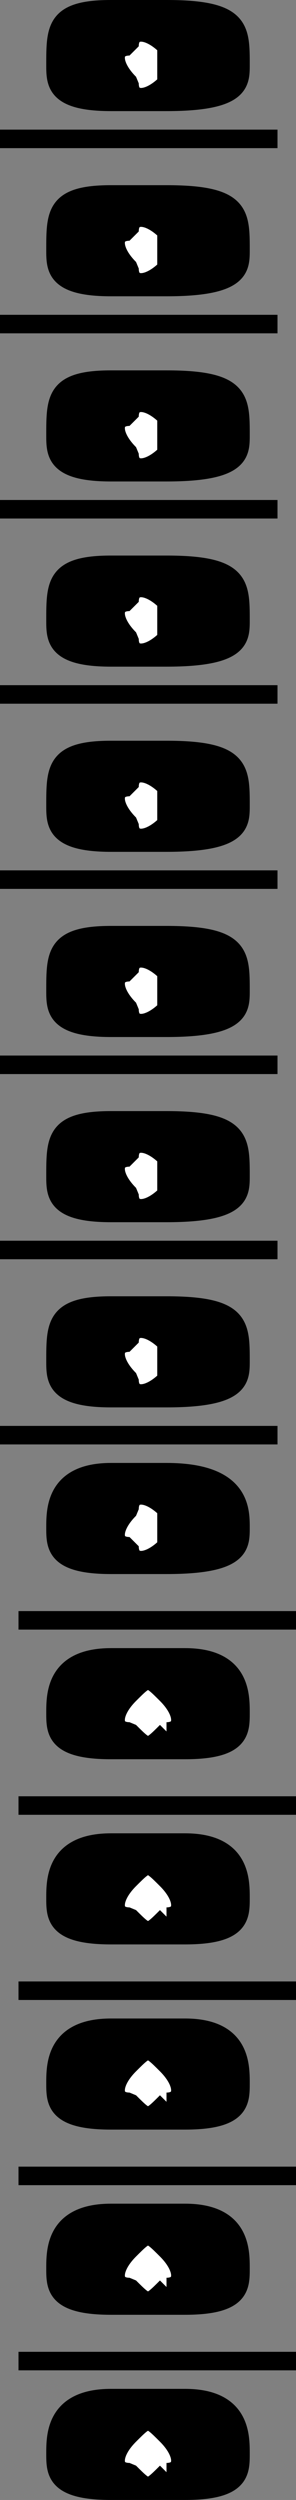
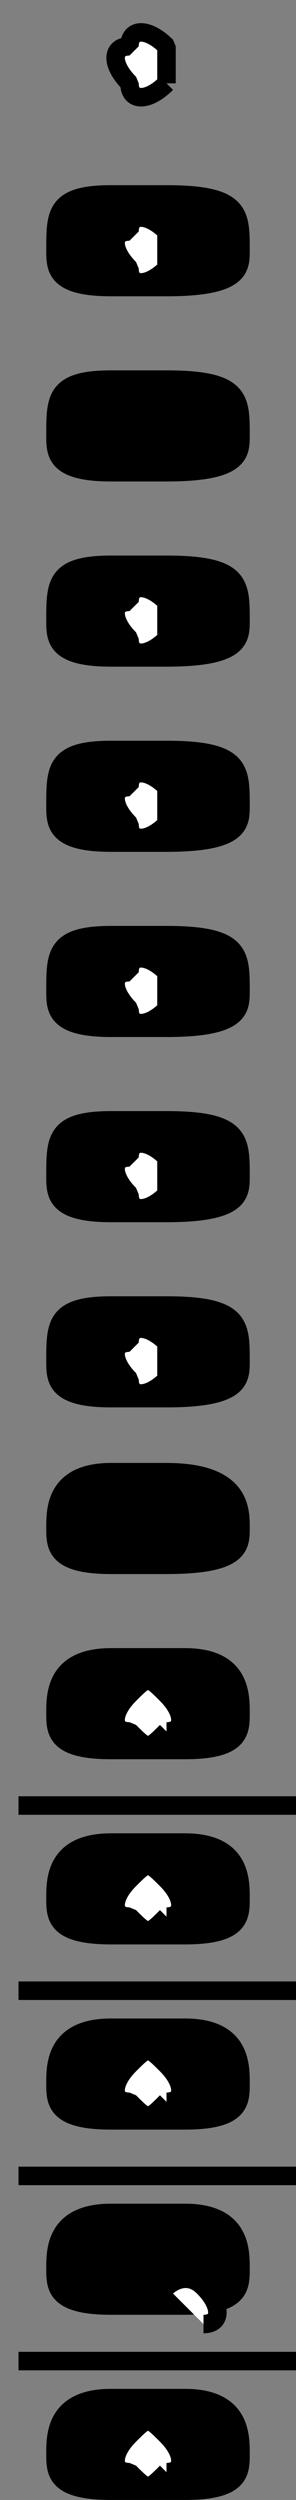
<svg xmlns="http://www.w3.org/2000/svg" width="16" height="135" version="1.2">
  <rect width="100%" height="100%" fill="#808080" stroke="none" />
  <g fill="none" fill-rule="evenodd" stroke="#000" stroke-linejoin="bevel" font-family="'Sans Serif'" font-size="12.5" font-weight="400">
-     <path fill="#000" d="M6 .5c-3 0-3 1-3 3 0 1 0 2 3 2m3 0c4 0 4-1 4-2 0-2 0-3-4-3m-3 0h3v5H6v-5" vector-effect="non-scaling-stroke" />
    <path fill="#fff" d="M9 4.5c-1 1-2 1-2 0-1-1-1-2 0-2 0-1 1-1 2 0v2" vector-effect="non-scaling-stroke" />
    <path fill="#000" d="M6 10.5c-3 0-3 1-3 3 0 1 0 2 3 2m3 0c4 0 4-1 4-2 0-2 0-3-4-3m-3 0h3v5H6v-5" vector-effect="non-scaling-stroke" />
    <path fill="#fff" d="M9 14.5c-1 1-2 1-2 0-1-1-1-2 0-2 0-1 1-1 2 0v2" vector-effect="non-scaling-stroke" />
    <path fill="#000" d="M6 20.5c-3 0-3 1-3 3 0 1 0 2 3 2m3 0c4 0 4-1 4-2 0-2 0-3-4-3m-3 0h3v5H6v-5" vector-effect="non-scaling-stroke" />
-     <path fill="#fff" d="M9 24.5c-1 1-2 1-2 0-1-1-1-2 0-2 0-1 1-1 2 0v2" vector-effect="non-scaling-stroke" />
    <path fill="#000" d="M6 30.5c-3 0-3 1-3 3 0 1 0 2 3 2m3 0c4 0 4-1 4-2 0-2 0-3-4-3m-3 0h3v5H6v-5" vector-effect="non-scaling-stroke" />
    <path fill="#fff" d="M9 34.5c-1 1-2 1-2 0-1-1-1-2 0-2 0-1 1-1 2 0v2" vector-effect="non-scaling-stroke" />
    <path fill="#000" d="M6 40.5c-3 0-3 1-3 3 0 1 0 2 3 2m3 0c4 0 4-1 4-2 0-2 0-3-4-3m-3 0h3v5H6v-5" vector-effect="non-scaling-stroke" />
    <path fill="#fff" d="M9 44.5c-1 1-2 1-2 0-1-1-1-2 0-2 0-1 1-1 2 0v2" vector-effect="non-scaling-stroke" />
    <path fill="#000" d="M6 50.5c-3 0-3 1-3 3 0 1 0 2 3 2m3 0c4 0 4-1 4-2 0-2 0-3-4-3m-3 0h3v5H6v-5" vector-effect="non-scaling-stroke" />
    <path fill="#fff" d="M9 54.5c-1 1-2 1-2 0-1-1-1-2 0-2 0-1 1-1 2 0v2" vector-effect="non-scaling-stroke" />
    <path fill="#000" d="M6 60.5c-3 0-3 1-3 3 0 1 0 2 3 2m3 0c4 0 4-1 4-2 0-2 0-3-4-3m-3 0h3v5H6v-5" vector-effect="non-scaling-stroke" />
    <path fill="#fff" d="M9 64.5c-1 1-2 1-2 0-1-1-1-2 0-2 0-1 1-1 2 0v2" vector-effect="non-scaling-stroke" />
    <path fill="#000" d="M6 70.5c-3 0-3 1-3 3 0 1 0 2 3 2m3 0c4 0 4-1 4-2 0-2 0-3-4-3m-3 0h3v5H6v-5" vector-effect="non-scaling-stroke" />
    <path fill="#fff" d="M9 74.5c-1 1-2 1-2 0-1-1-1-2 0-2 0-1 1-1 2 0v2" vector-effect="non-scaling-stroke" />
    <path fill="#000" d="M6 79.5c-3 0-3 2-3 3s0 2 3 2m3 0c4 0 4-1 4-2s0-3-4-3m-3 0h3v5H6v-5" vector-effect="non-scaling-stroke" />
-     <path fill="#fff" d="M9 83.5c-1 1-2 1-2 0-1 0-1-1 0-2 0-1 1-1 2 0v2" vector-effect="non-scaling-stroke" />
-     <path d="M3 77.5h10m-13 0h3m10 0h2m-12-10h10m-13 0h3m10 0h2m-12-10h10m-13 0h3m10 0h2m-12-10h10m-13 0h3m10 0h2m-12-10h10m-13 0h3m10 0h2m-12-10h10m-13 0h3m10 0h2m-12-10h10m-13 0h3m10 0h2M3 7.5h10m-13 0h3m10 0h2m-12 80h10m-12 0h2m10 0h3" vector-effect="non-scaling-stroke" />
    <path fill="#000" d="M6 89.5c-3 0-3 2-3 3s0 2 3 2m4 0c3 0 3-1 3-2s0-3-3-3m-4 0h4v5H6v-5" vector-effect="non-scaling-stroke" />
    <path fill="#fff" d="M9 93.5c-1 1-1 1-2 0-1 0-1-1 0-2s1-1 2 0 1 2 0 2" vector-effect="non-scaling-stroke" />
    <path fill="#000" d="M6 99.5c-3 0-3 2-3 3s0 2 3 2m4 0c3 0 3-1 3-2s0-3-3-3m-4 0h4v5H6v-5" vector-effect="non-scaling-stroke" />
    <path fill="#fff" d="M9 103.5c-1 1-1 1-2 0-1 0-1-1 0-2s1-1 2 0 1 2 0 2" vector-effect="non-scaling-stroke" />
    <path fill="#000" d="M6 109.5c-3 0-3 2-3 3s0 2 3 2m4 0c3 0 3-1 3-2s0-3-3-3m-4 0h4v5H6v-5" vector-effect="non-scaling-stroke" />
    <path fill="#fff" d="M9 113.5c-1 1-1 1-2 0-1 0-1-1 0-2s1-1 2 0 1 2 0 2" vector-effect="non-scaling-stroke" />
    <path fill="#000" d="M6 119.5c-3 0-3 2-3 3s0 2 3 2m4 0c3 0 3-1 3-2s0-3-3-3m-4 0h4v5H6v-5" vector-effect="non-scaling-stroke" />
-     <path fill="#fff" d="M9 123.5c-1 1-1 1-2 0-1 0-1-1 0-2s1-1 2 0 1 2 0 2" vector-effect="non-scaling-stroke" />
+     <path fill="#fff" d="M9 123.5s1-1 2 0 1 2 0 2" vector-effect="non-scaling-stroke" />
    <path fill="#000" d="M6 129.5c-3 0-3 2-3 3s0 2 3 2m4 0c3 0 3-1 3-2s0-3-3-3m-4 0h4v5H6v-5" vector-effect="non-scaling-stroke" />
    <path fill="#fff" d="M9 133.5c-1 1-1 1-2 0-1 0-1-1 0-2s1-1 2 0 1 2 0 2" vector-effect="non-scaling-stroke" />
    <path d="M3 97.5h10m-12 0h2m10 0h3m-13 10h10m-12 0h2m10 0h3m-13 10h10m-12 0h2m10 0h3m-13 10h10m-12 0h2m10 0h3" vector-effect="non-scaling-stroke" />
  </g>
</svg>